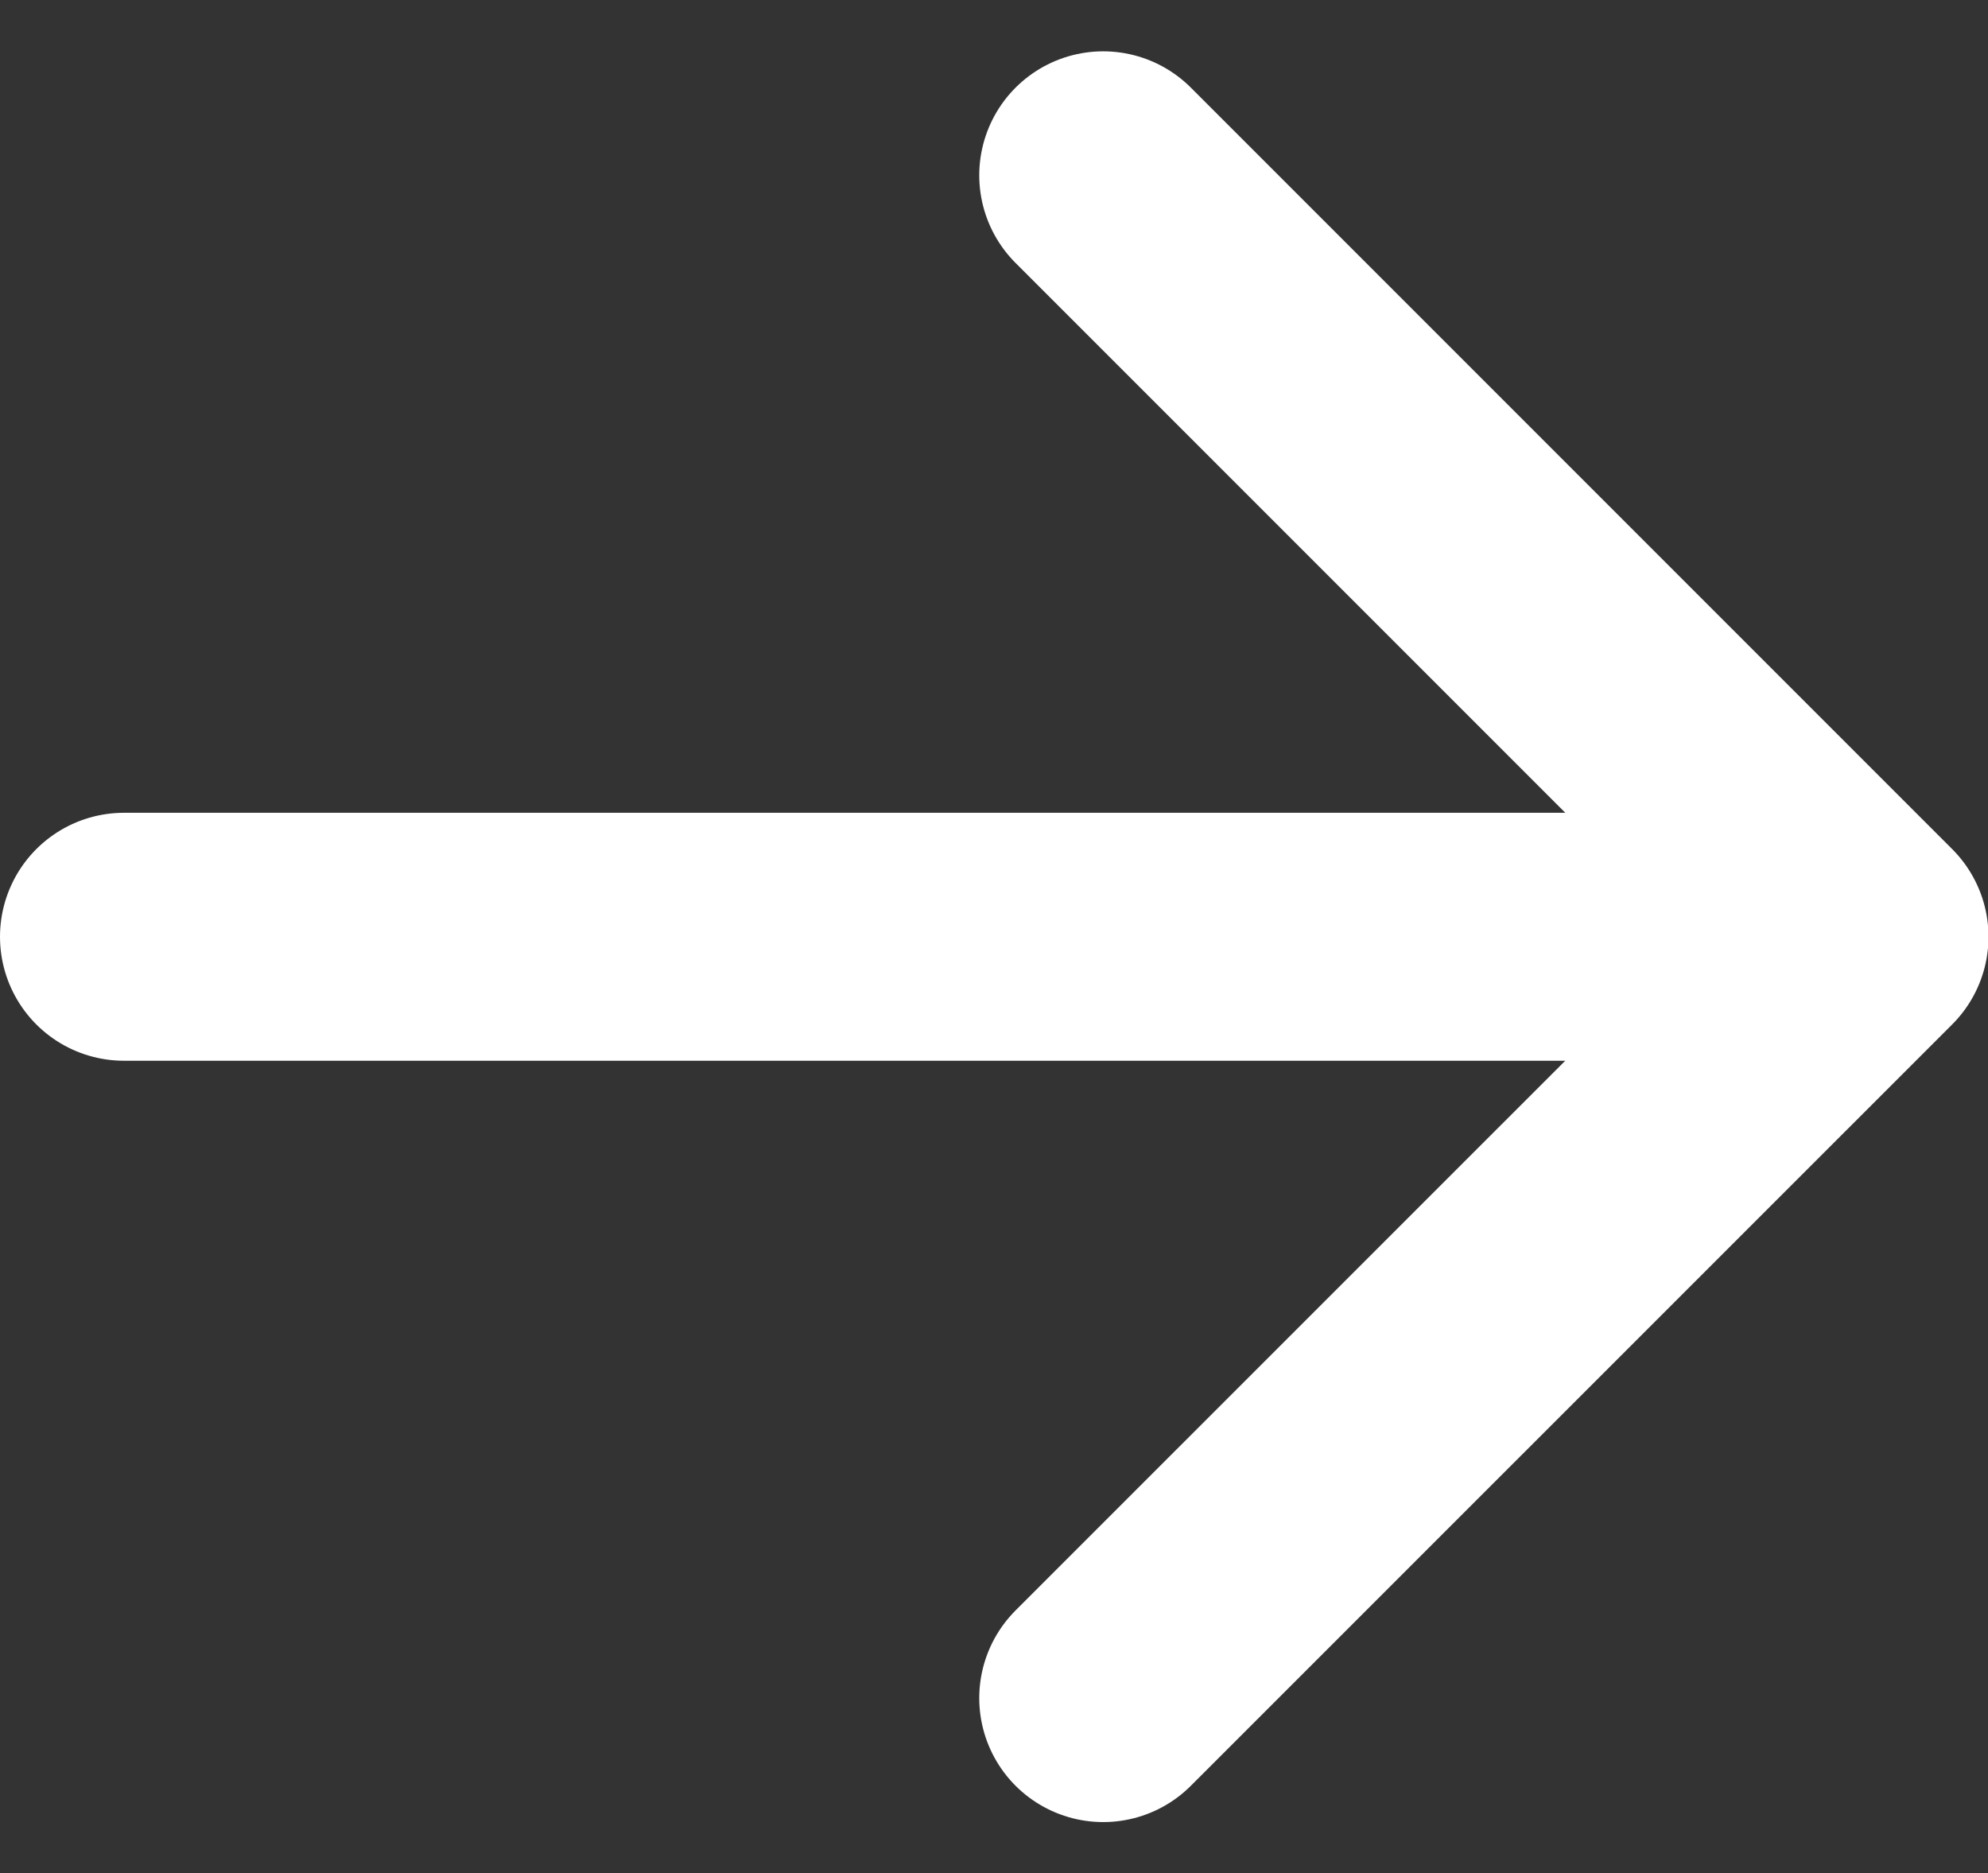
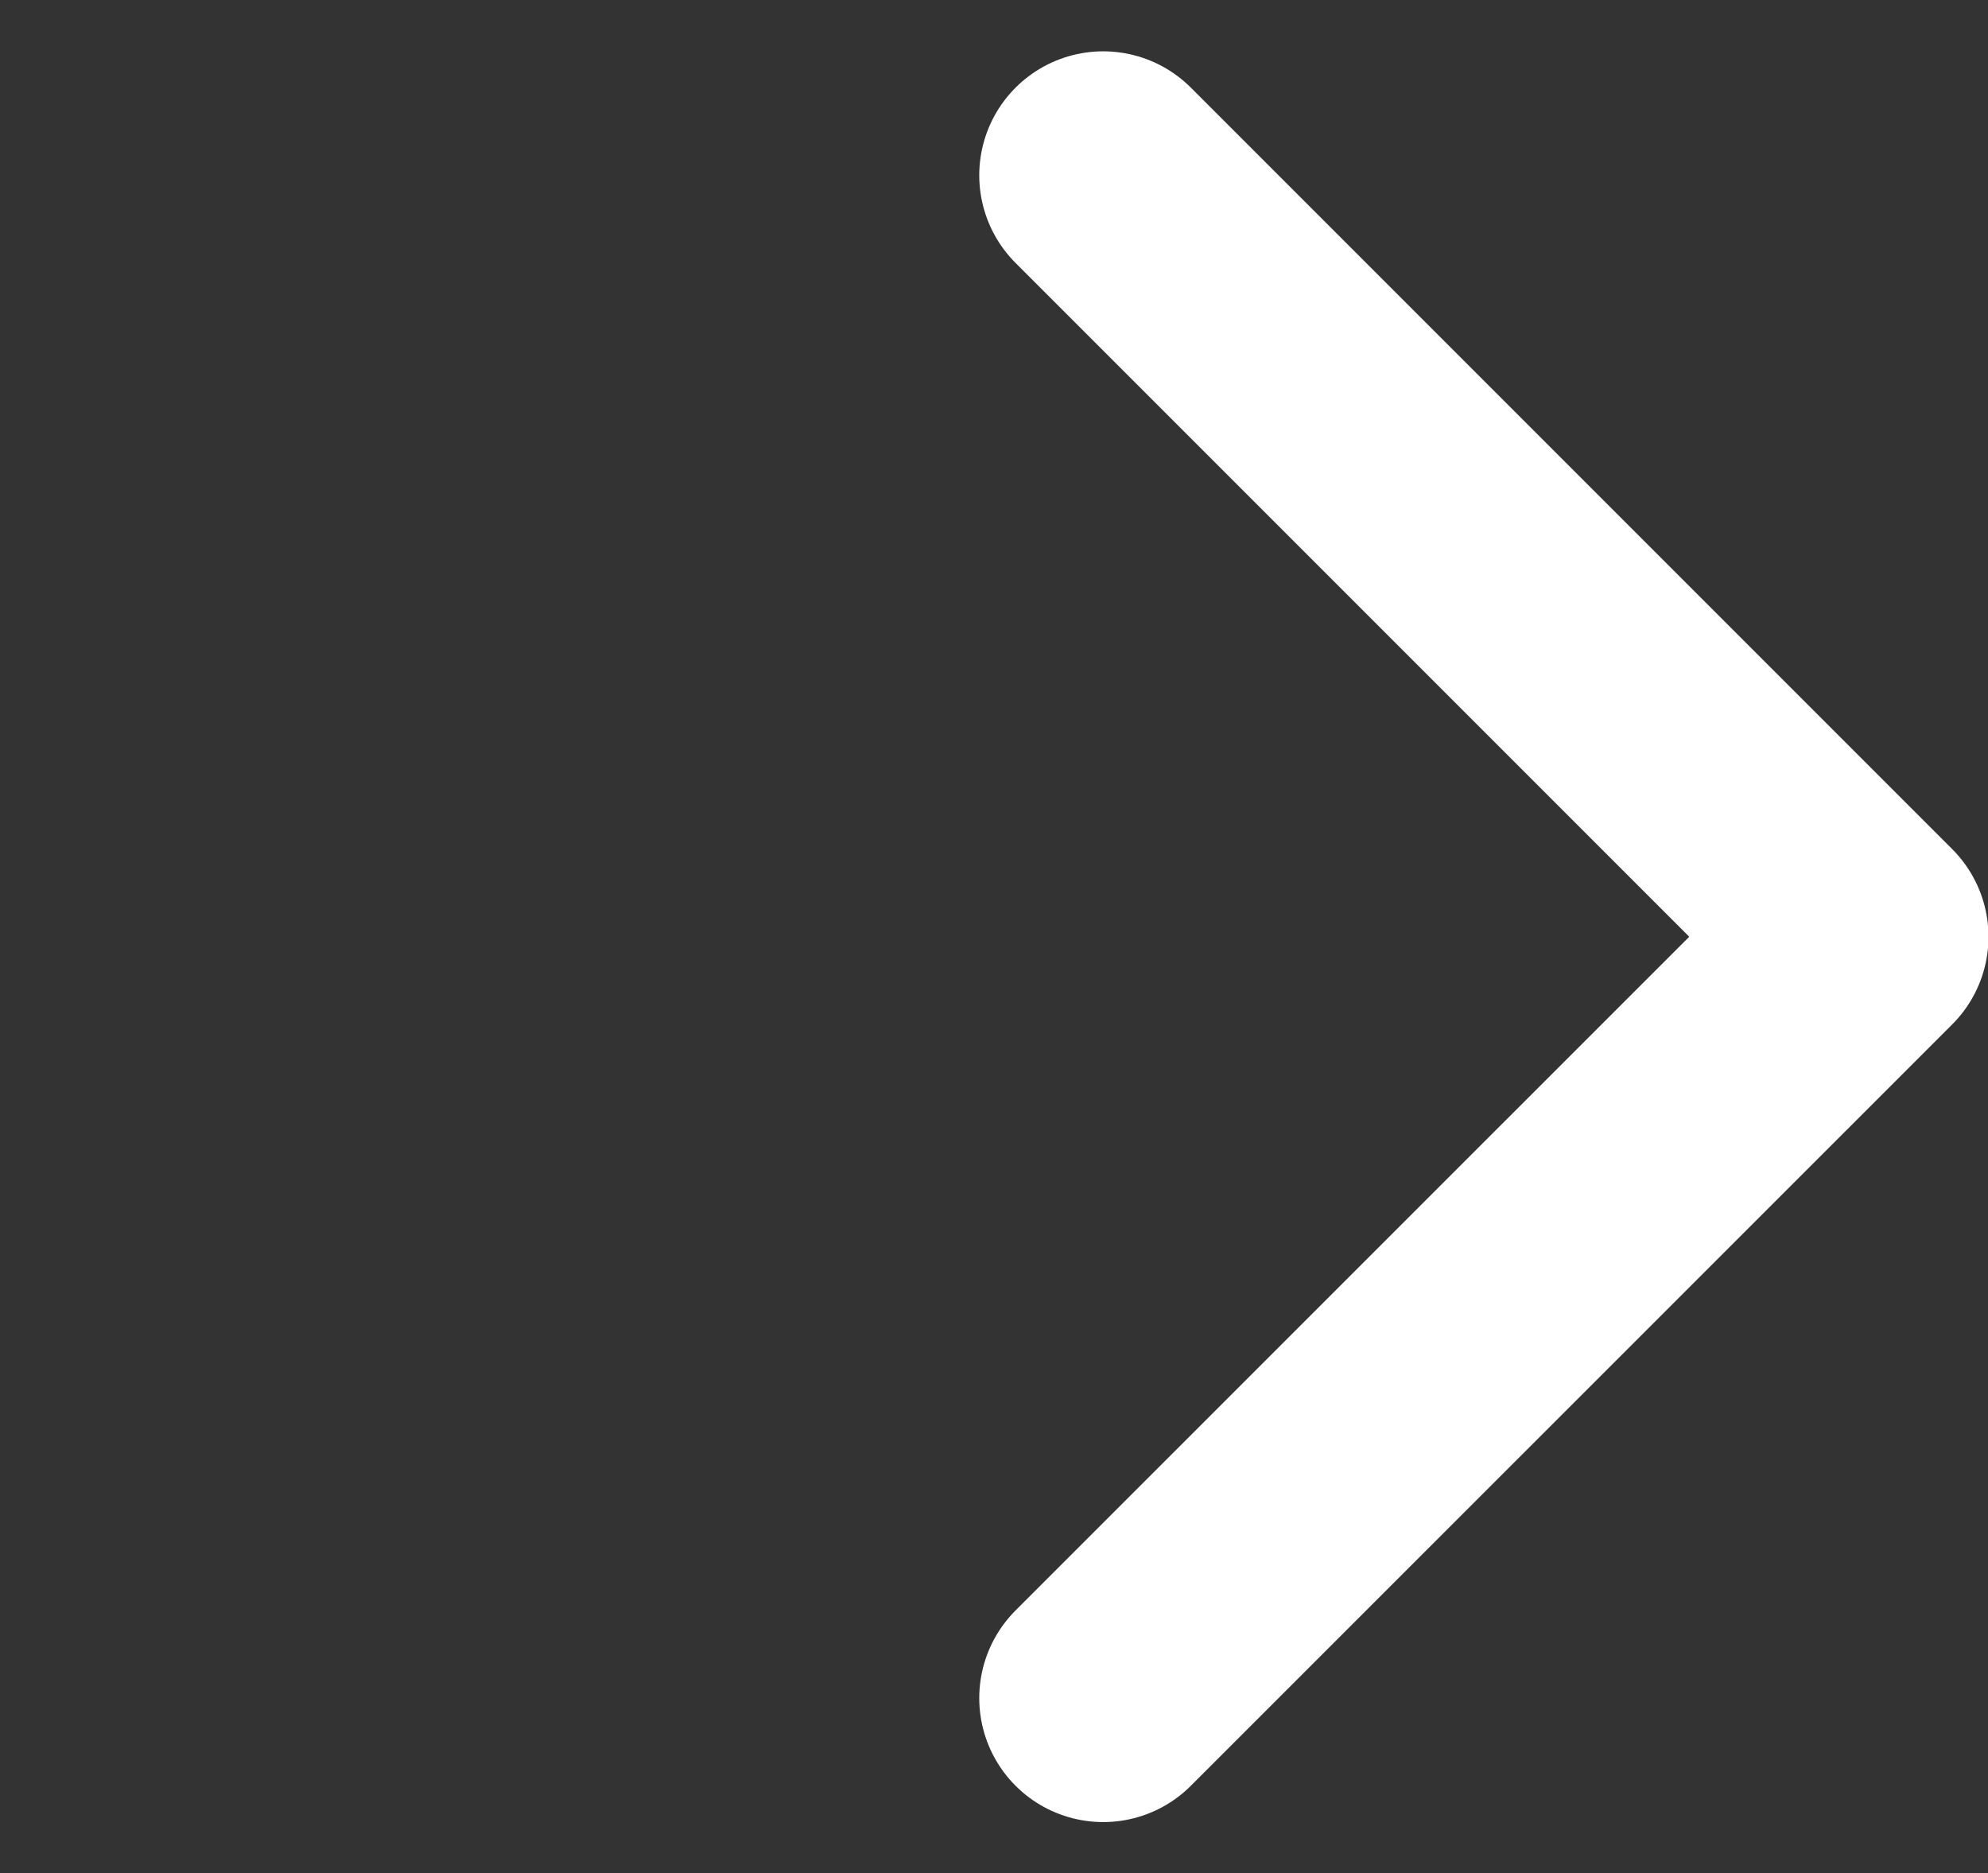
<svg xmlns="http://www.w3.org/2000/svg" width="16.038" height="15.111" viewBox="0 0 16.038 15.111">
  <rect x="0" y="0" width="16.038" height="15.111" fill="#333333" stroke="none" />
-   <path id="Icon_akar-arrow-right" data-name="Icon akar-arrow-right" d="M6,13.642H20.038M13.9,7.5l6.142,6.142L13.9,19.783" transform="translate(-5 -6.086)" fill="none" stroke="#fff" stroke-linecap="round" stroke-linejoin="round" stroke-width="2" />
+   <path id="Icon_akar-arrow-right" data-name="Icon akar-arrow-right" d="M6,13.642M13.9,7.5l6.142,6.142L13.9,19.783" transform="translate(-5 -6.086)" fill="none" stroke="#fff" stroke-linecap="round" stroke-linejoin="round" stroke-width="2" />
</svg>